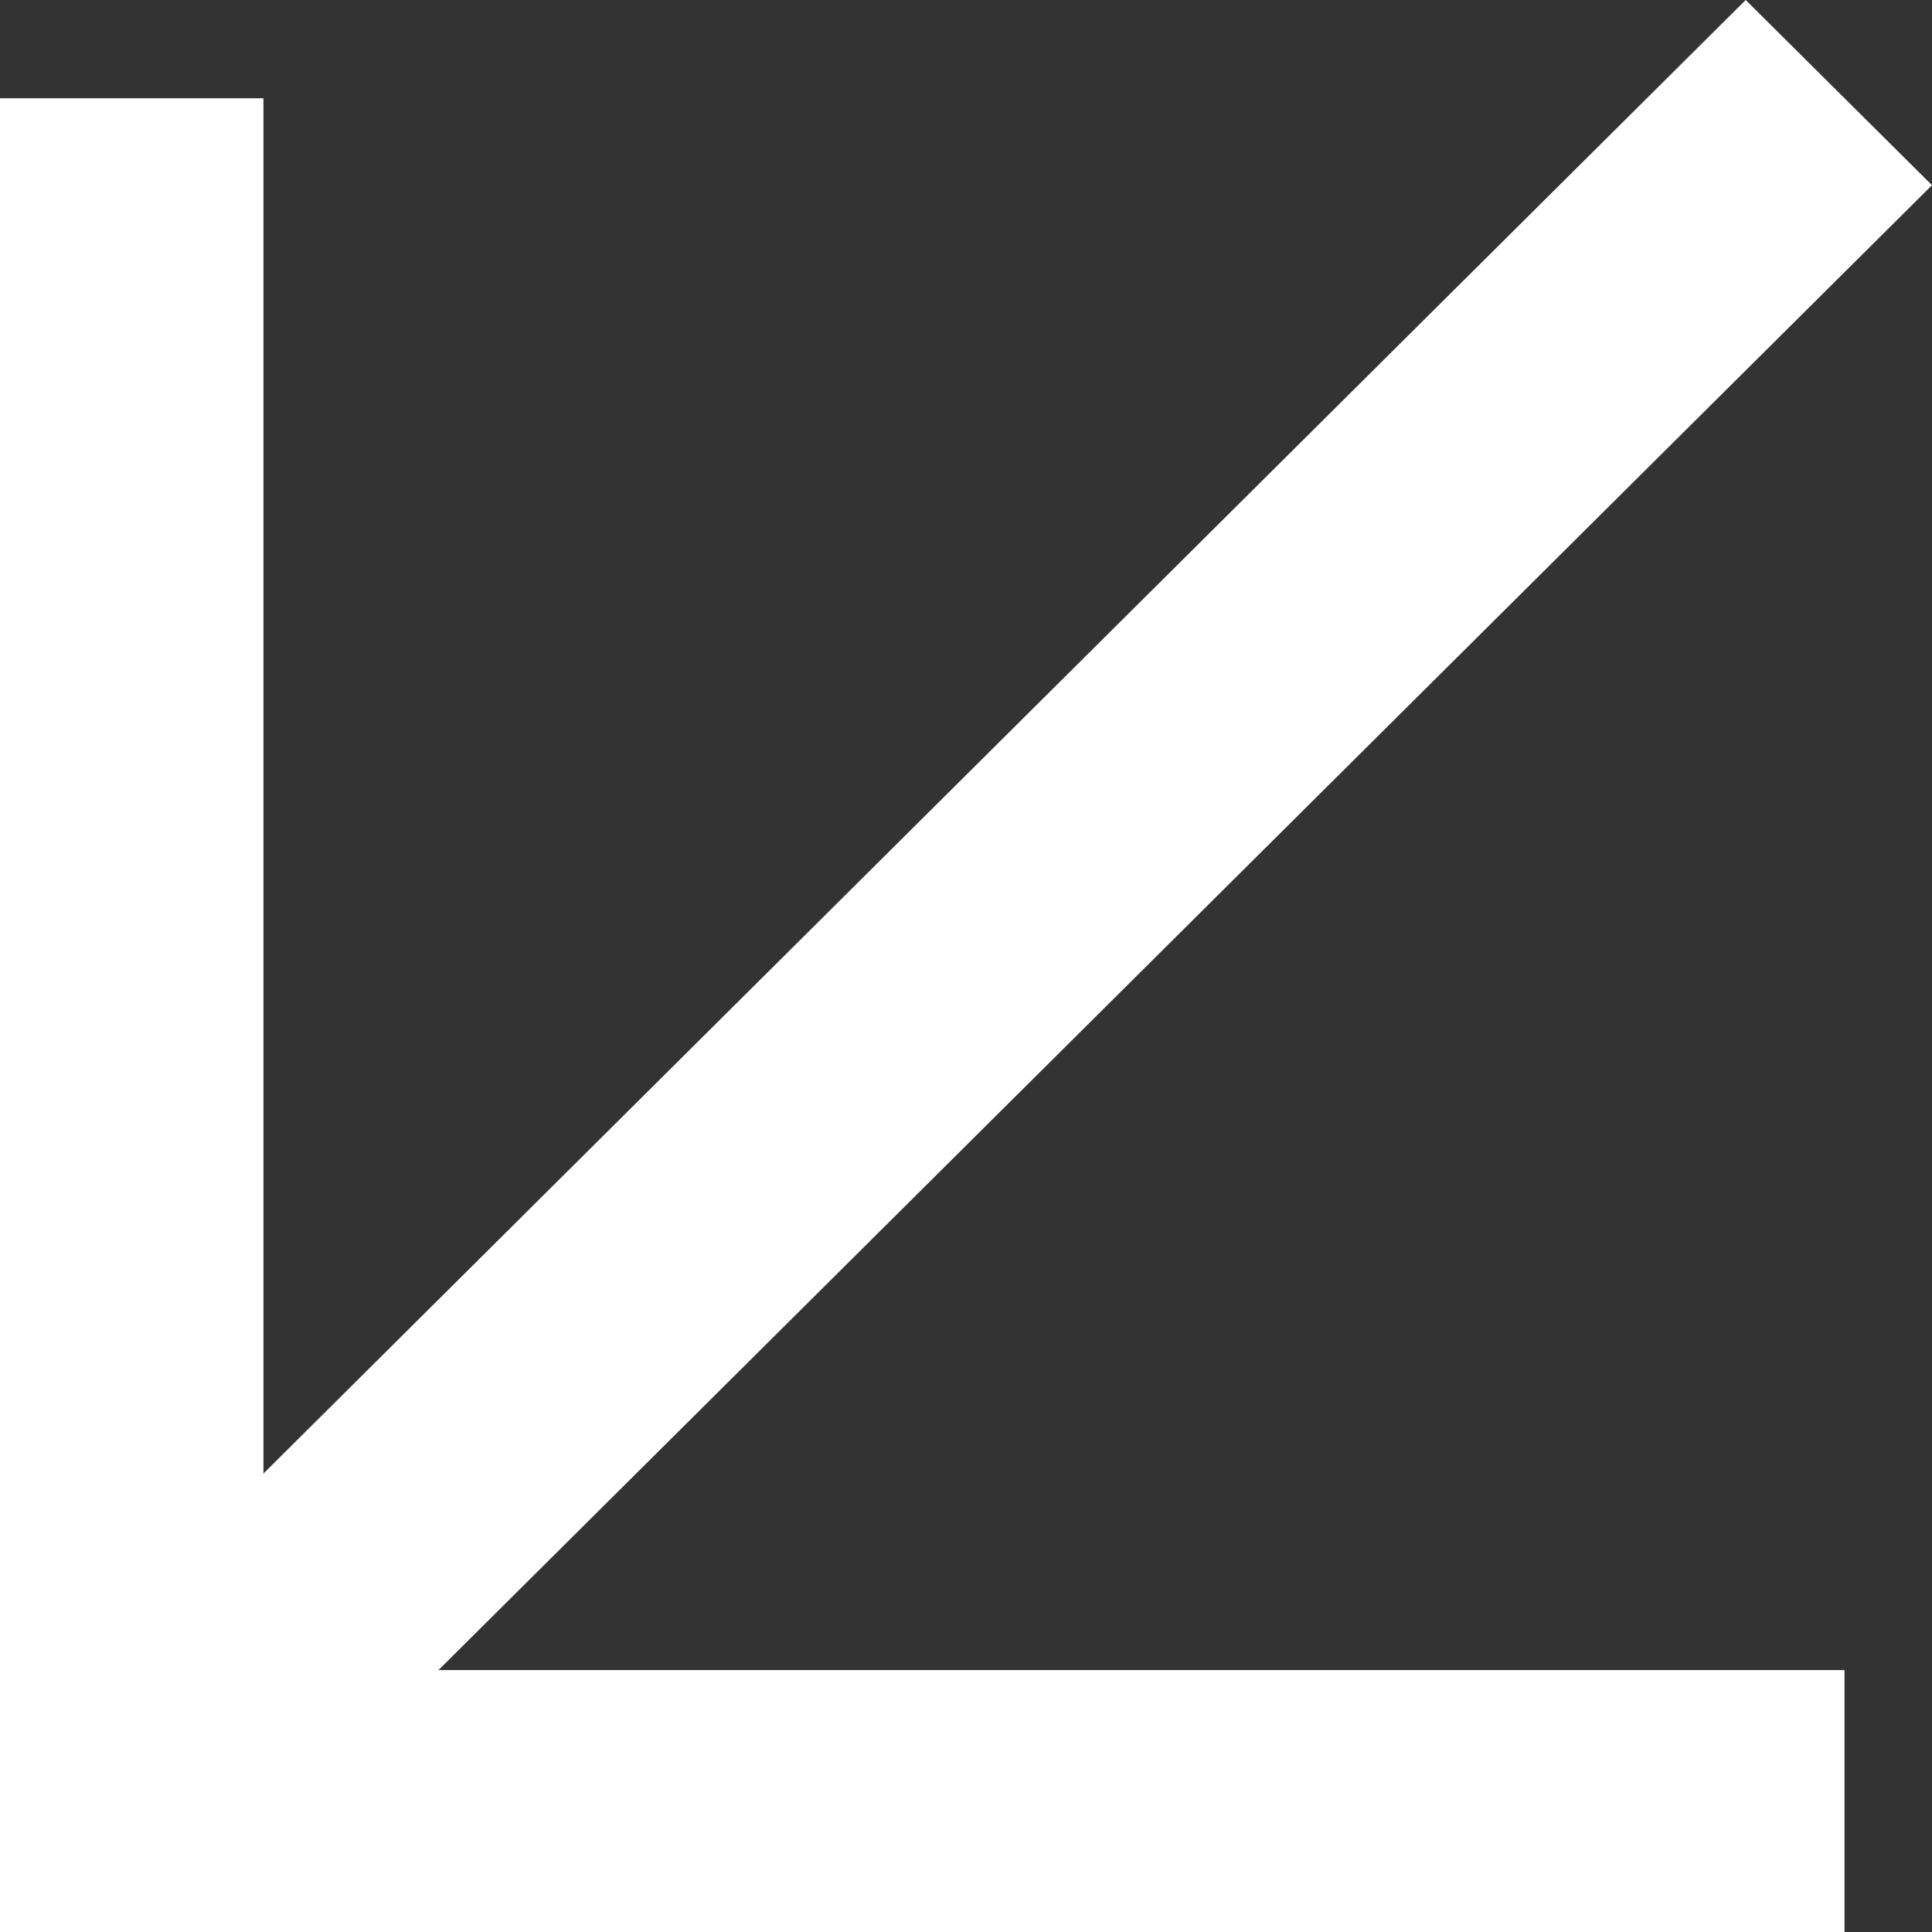
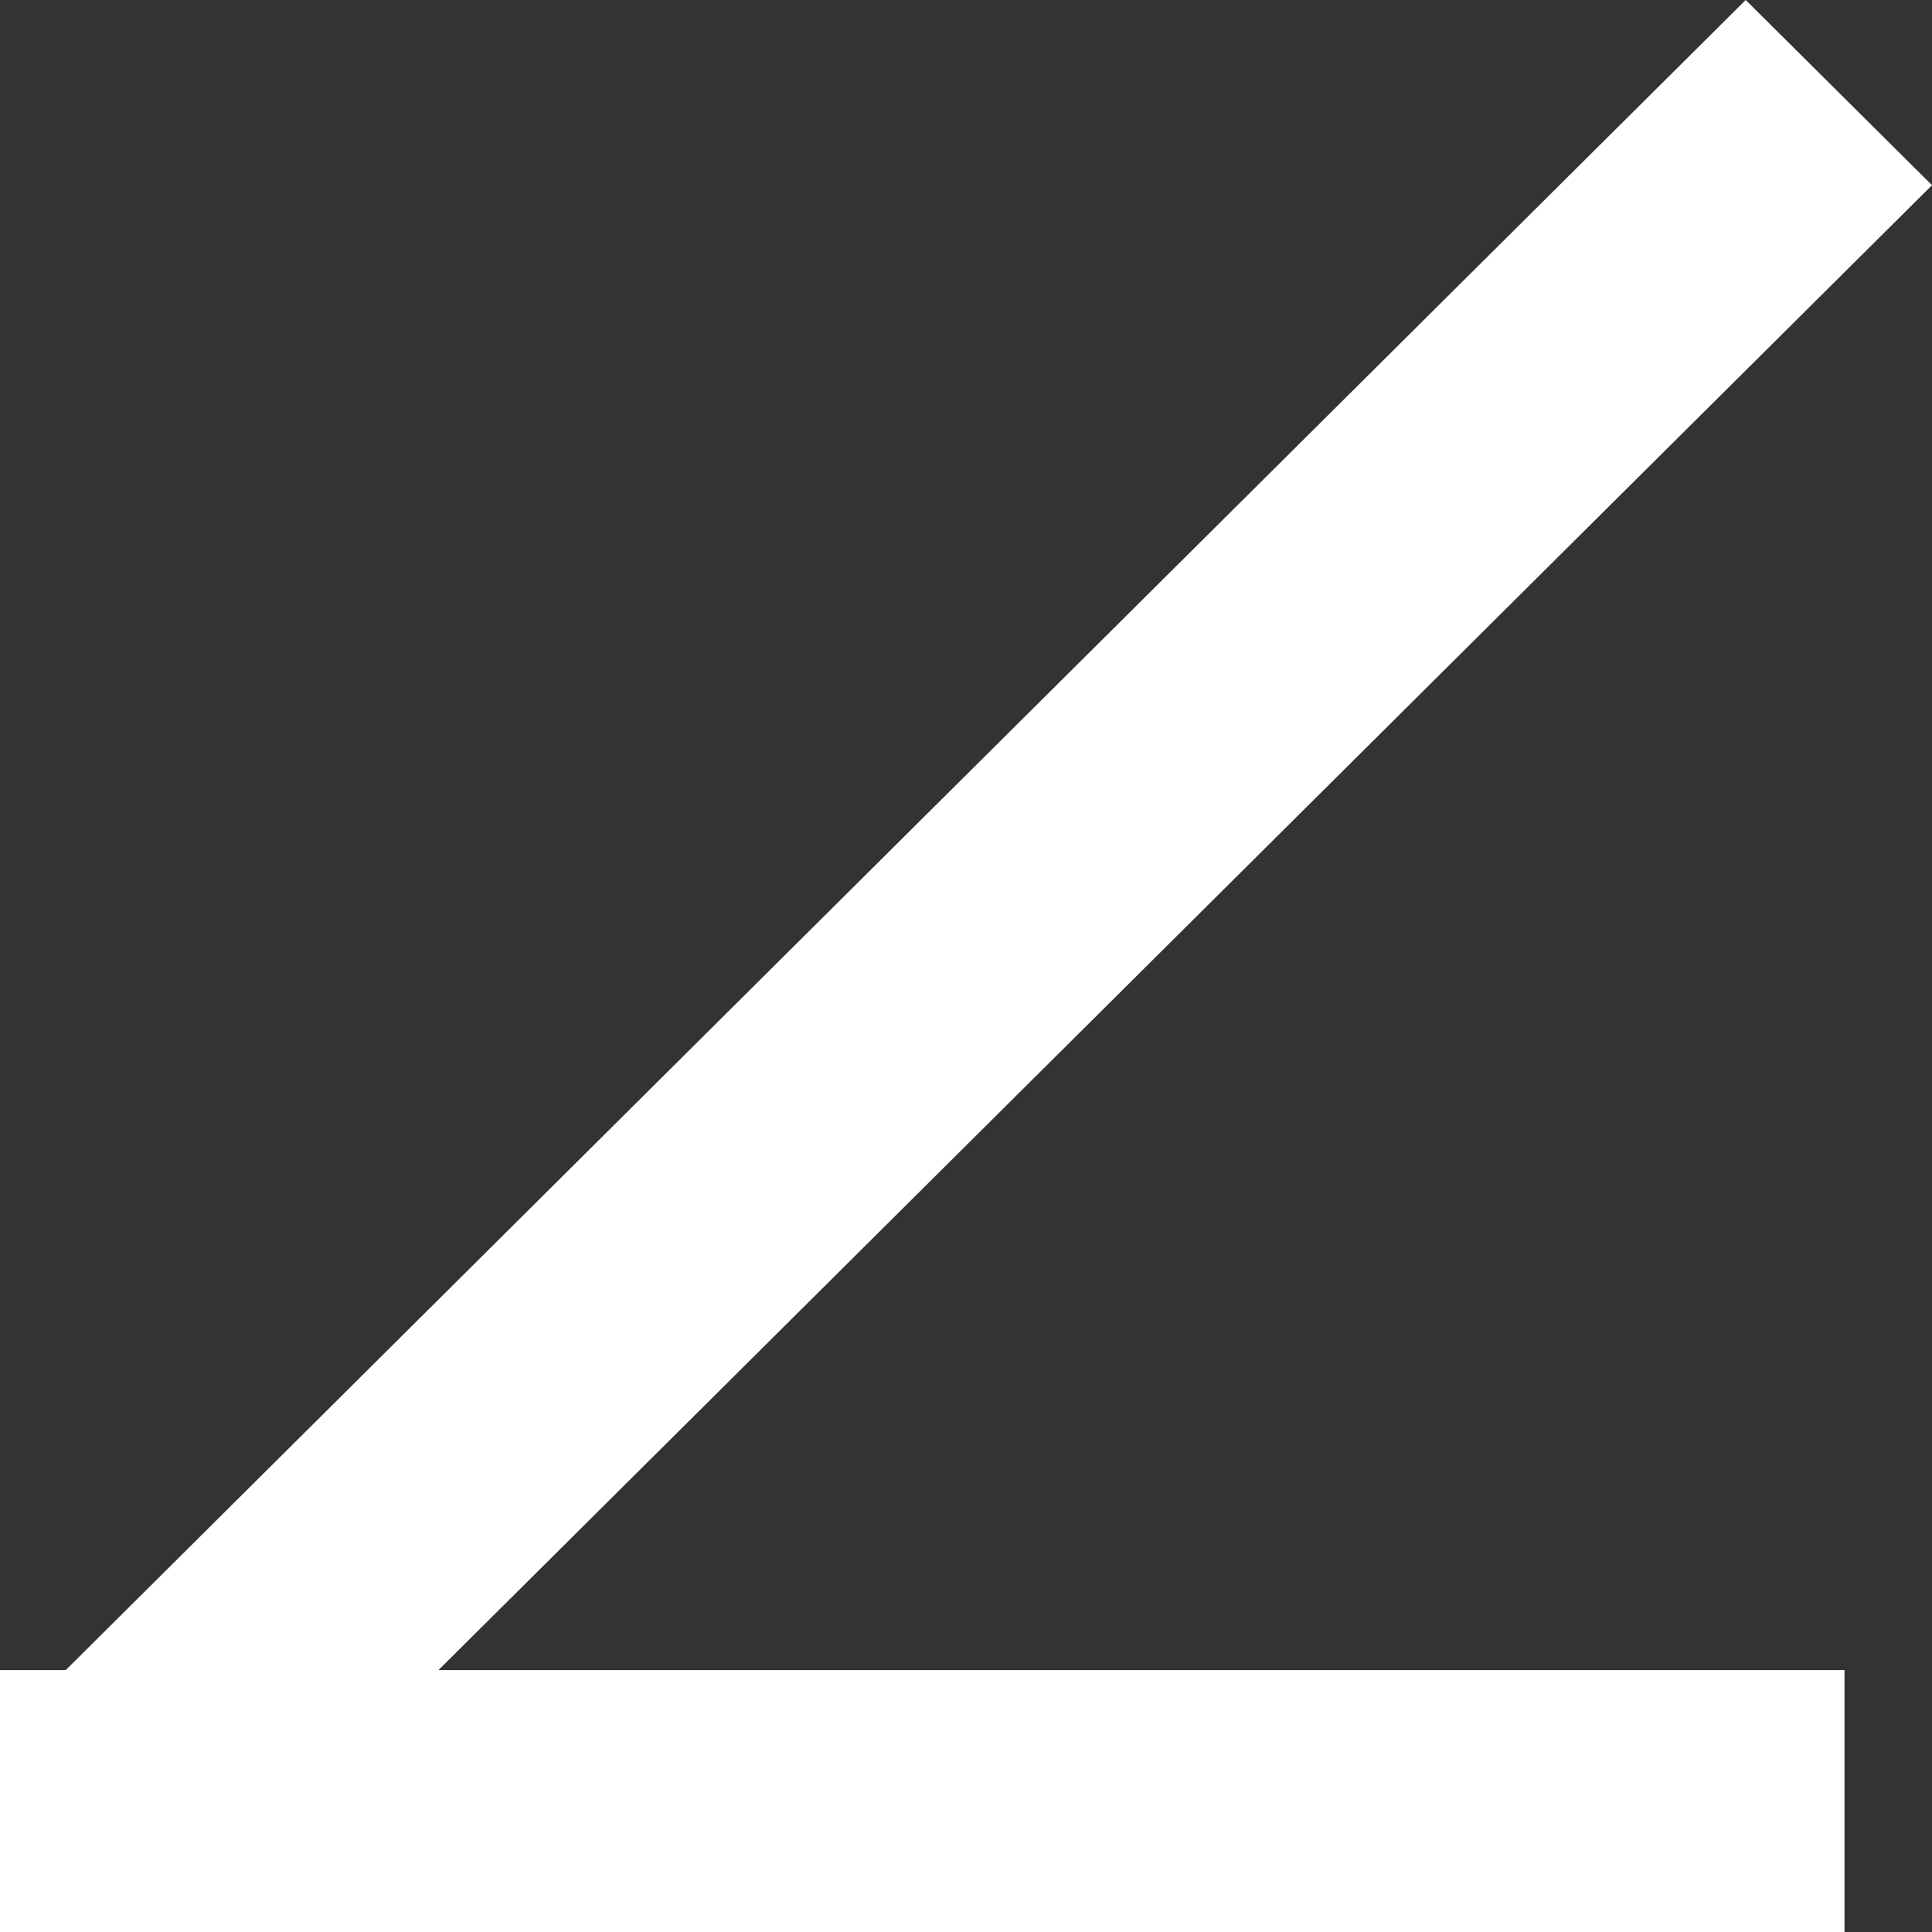
<svg xmlns="http://www.w3.org/2000/svg" width="14" height="14" viewBox="0 0 14 14" fill="none">
  <rect x="0" y="0" width="14" height="14" fill="#333333" stroke="none" />
  <path d="M13.366 14H0V12.102H13.366V14Z" fill="white" />
-   <path d="M1.909 0.712V14H0V0.712H1.909Z" fill="white" />
  <path d="M14 1.342L1.731 13.54L0.381 12.197L12.65 0L14 1.342Z" fill="white" />
</svg>